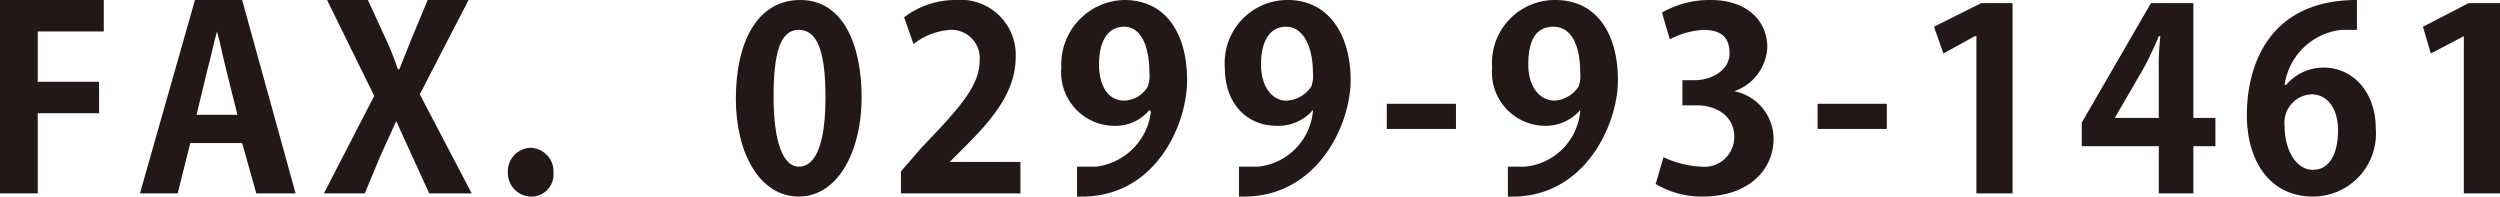
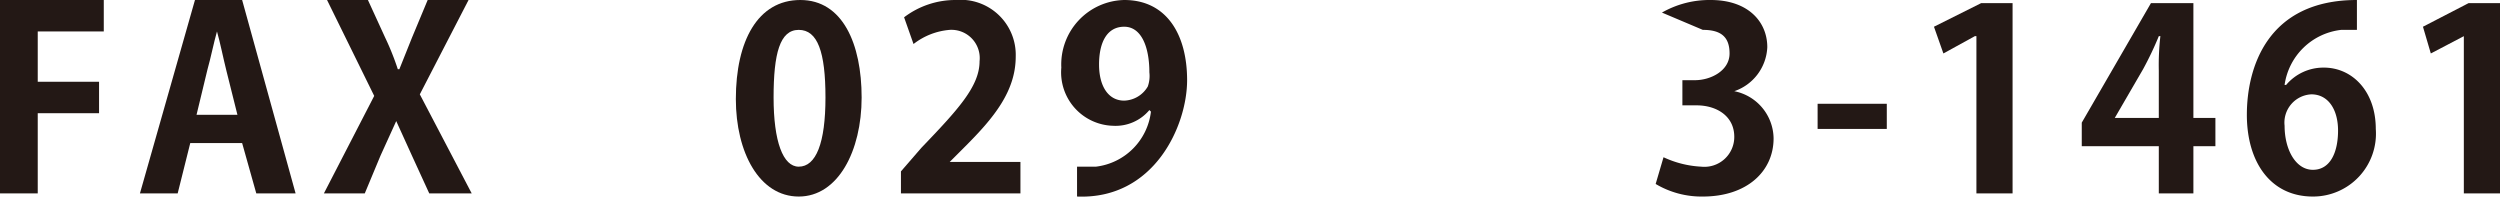
<svg xmlns="http://www.w3.org/2000/svg" width="159" height="12.5" viewBox="0 0 159 12.5">
  <path d="M0,12.3V0H6.6V2H2.4V5.2H6.3v2H2.4v5.1Z" fill="#231815" />
  <path d="M18.8,12.3H16.3l-.9-3.2H12.1l-.8,3.2H8.9L12.4,0h3Zm-3.7-5-.7-2.8c-.2-.8-.4-1.8-.6-2.5h0c-.2.7-.4,1.7-.6,2.4l-.7,2.9Z" fill="#231815" />
  <path d="M30,12.3H27.3L26.2,9.9l-1-2.2h0l-1,2.2-1,2.4H20.6l3.2-6.2L20.8,0h2.6l1.1,2.4a16.7,16.7,0,0,1,.8,2h.1l.8-2,1-2.4h2.6L26.7,6Z" fill="#231815" />
-   <path d="M32.3,11a1.5,1.5,0,0,1,1.4-1.6A1.5,1.5,0,0,1,35.2,11a1.4,1.4,0,0,1-1.5,1.5A1.5,1.5,0,0,1,32.3,11Z" fill="#231815" />
  <path d="M46.8,6.3c0-3.7,1.4-6.3,4.1-6.3s3.9,2.8,3.9,6.2-1.5,6.3-4,6.3S46.8,9.7,46.8,6.3Zm4,4.3c1.1,0,1.7-1.5,1.7-4.4S52,1.9,50.8,1.9s-1.6,1.5-1.6,4.3.6,4.4,1.6,4.4Z" fill="#231815" />
  <path d="M64.9,12.3H57.3V10.9l1.3-1.5c2.3-2.4,3.7-3.9,3.7-5.5a1.8,1.8,0,0,0-1.9-2,4.3,4.3,0,0,0-2.3.9l-.6-1.7A5.4,5.4,0,0,1,60.8,0a3.5,3.5,0,0,1,3.8,3.6c0,2.2-1.4,3.9-3.2,5.7l-1,1h4.5Z" fill="#231815" />
  <path d="M73.1,7a2.8,2.8,0,0,1-2.3,1,3.4,3.4,0,0,1-3.3-3.7,4.1,4.1,0,0,1,4-4.3c2.7,0,4,2.2,4,5.1s-2.1,7.6-7,7.4V10.6h1.2a4,4,0,0,0,3.5-3.5ZM69.9,4.1c0,1.4.6,2.3,1.6,2.3A1.8,1.8,0,0,0,73,5.5a2,2,0,0,0,.1-.9c0-1.6-.5-2.9-1.6-2.9S69.9,2.7,69.9,4.1Z" fill="#231815" />
-   <path d="M83.5,7a2.9,2.9,0,0,1-2.3,1c-1.9,0-3.3-1.4-3.3-3.7a4,4,0,0,1,4-4.3c2.6,0,4,2.2,4,5.1s-2.2,7.6-7.1,7.4V10.6H80a3.9,3.9,0,0,0,3.5-3.5ZM80.2,4.1c0,1.4.7,2.3,1.6,2.3a2,2,0,0,0,1.6-.9,2,2,0,0,0,.1-.9c0-1.6-.6-2.9-1.7-2.9S80.2,2.7,80.2,4.1Z" fill="#231815" />
-   <path d="M88.2,6.6h4.4V8.2H88.2Z" fill="#231815" />
-   <path d="M100.5,7a2.9,2.9,0,0,1-2.3,1,3.4,3.4,0,0,1-3.3-3.7,4,4,0,0,1,4-4.3c2.7,0,4,2.2,4,5.1s-2.2,7.6-7,7.4V10.6H97a3.9,3.9,0,0,0,3.5-3.5ZM97.2,4.1c0,1.4.7,2.3,1.7,2.3a2,2,0,0,0,1.5-.9,2,2,0,0,0,.1-.9c0-1.6-.5-2.9-1.7-2.9S97.2,2.7,97.2,4.1Z" fill="#231815" />
-   <path d="M110.3,5.8a3.1,3.1,0,0,1,2.5,3c0,2.1-1.7,3.7-4.5,3.7a5.7,5.7,0,0,1-3-.8l.5-1.7a6.4,6.4,0,0,0,2.4.6,1.9,1.9,0,0,0,2.1-1.9c0-1.3-1.1-2-2.4-2H107V5.1h.8c1,0,2.2-.6,2.2-1.7s-.6-1.5-1.7-1.5a5.3,5.3,0,0,0-2.1.6L105.7.8a6.1,6.1,0,0,1,3.1-.8c2.4,0,3.6,1.4,3.6,3a3.1,3.1,0,0,1-2.1,2.8Z" fill="#231815" />
+   <path d="M110.3,5.8a3.1,3.1,0,0,1,2.5,3c0,2.1-1.7,3.7-4.5,3.7a5.7,5.7,0,0,1-3-.8l.5-1.7a6.4,6.4,0,0,0,2.4.6,1.9,1.9,0,0,0,2.1-1.9c0-1.3-1.1-2-2.4-2H107V5.1h.8c1,0,2.2-.6,2.2-1.7s-.6-1.5-1.7-1.5L105.7.8a6.1,6.1,0,0,1,3.1-.8c2.4,0,3.6,1.4,3.6,3a3.1,3.1,0,0,1-2.1,2.8Z" fill="#231815" />
  <path d="M115.6,6.6H120V8.2h-4.4Z" fill="#231815" />
  <path d="M125.7,12.3V2.3h-.1l-2,1.1L123,1.7l3-1.5h2V12.3Z" fill="#231815" />
  <path d="M139.5,12.3h-2.2v-3h-4.9V7.8L136.8.2h2.7V7.5h1.4V9.3h-1.4Zm-5-4.8h2.8v-3a16.2,16.2,0,0,1,.1-2.2h-.1a20.9,20.9,0,0,1-1,2.1l-1.8,3.1Z" fill="#231815" />
  <path d="M145.4,5.4a3.1,3.1,0,0,1,2.4-1.1c1.8,0,3.3,1.5,3.3,3.9a4,4,0,0,1-4,4.3c-2.7,0-4.2-2.2-4.2-5.2s1.3-7.3,7-7.3V1.9h-1a4.1,4.1,0,0,0-3.6,3.5Zm3.3,2.9c0-1.3-.6-2.3-1.7-2.3a1.8,1.8,0,0,0-1.7,2c0,1.5.7,2.8,1.8,2.8S148.7,9.7,148.7,8.3Z" fill="#231815" />
  <path d="M156.7,12.3V2.3h0l-2.1,1.1-.5-1.7L157,.2h2V12.3Z" fill="#231815" />
</svg>